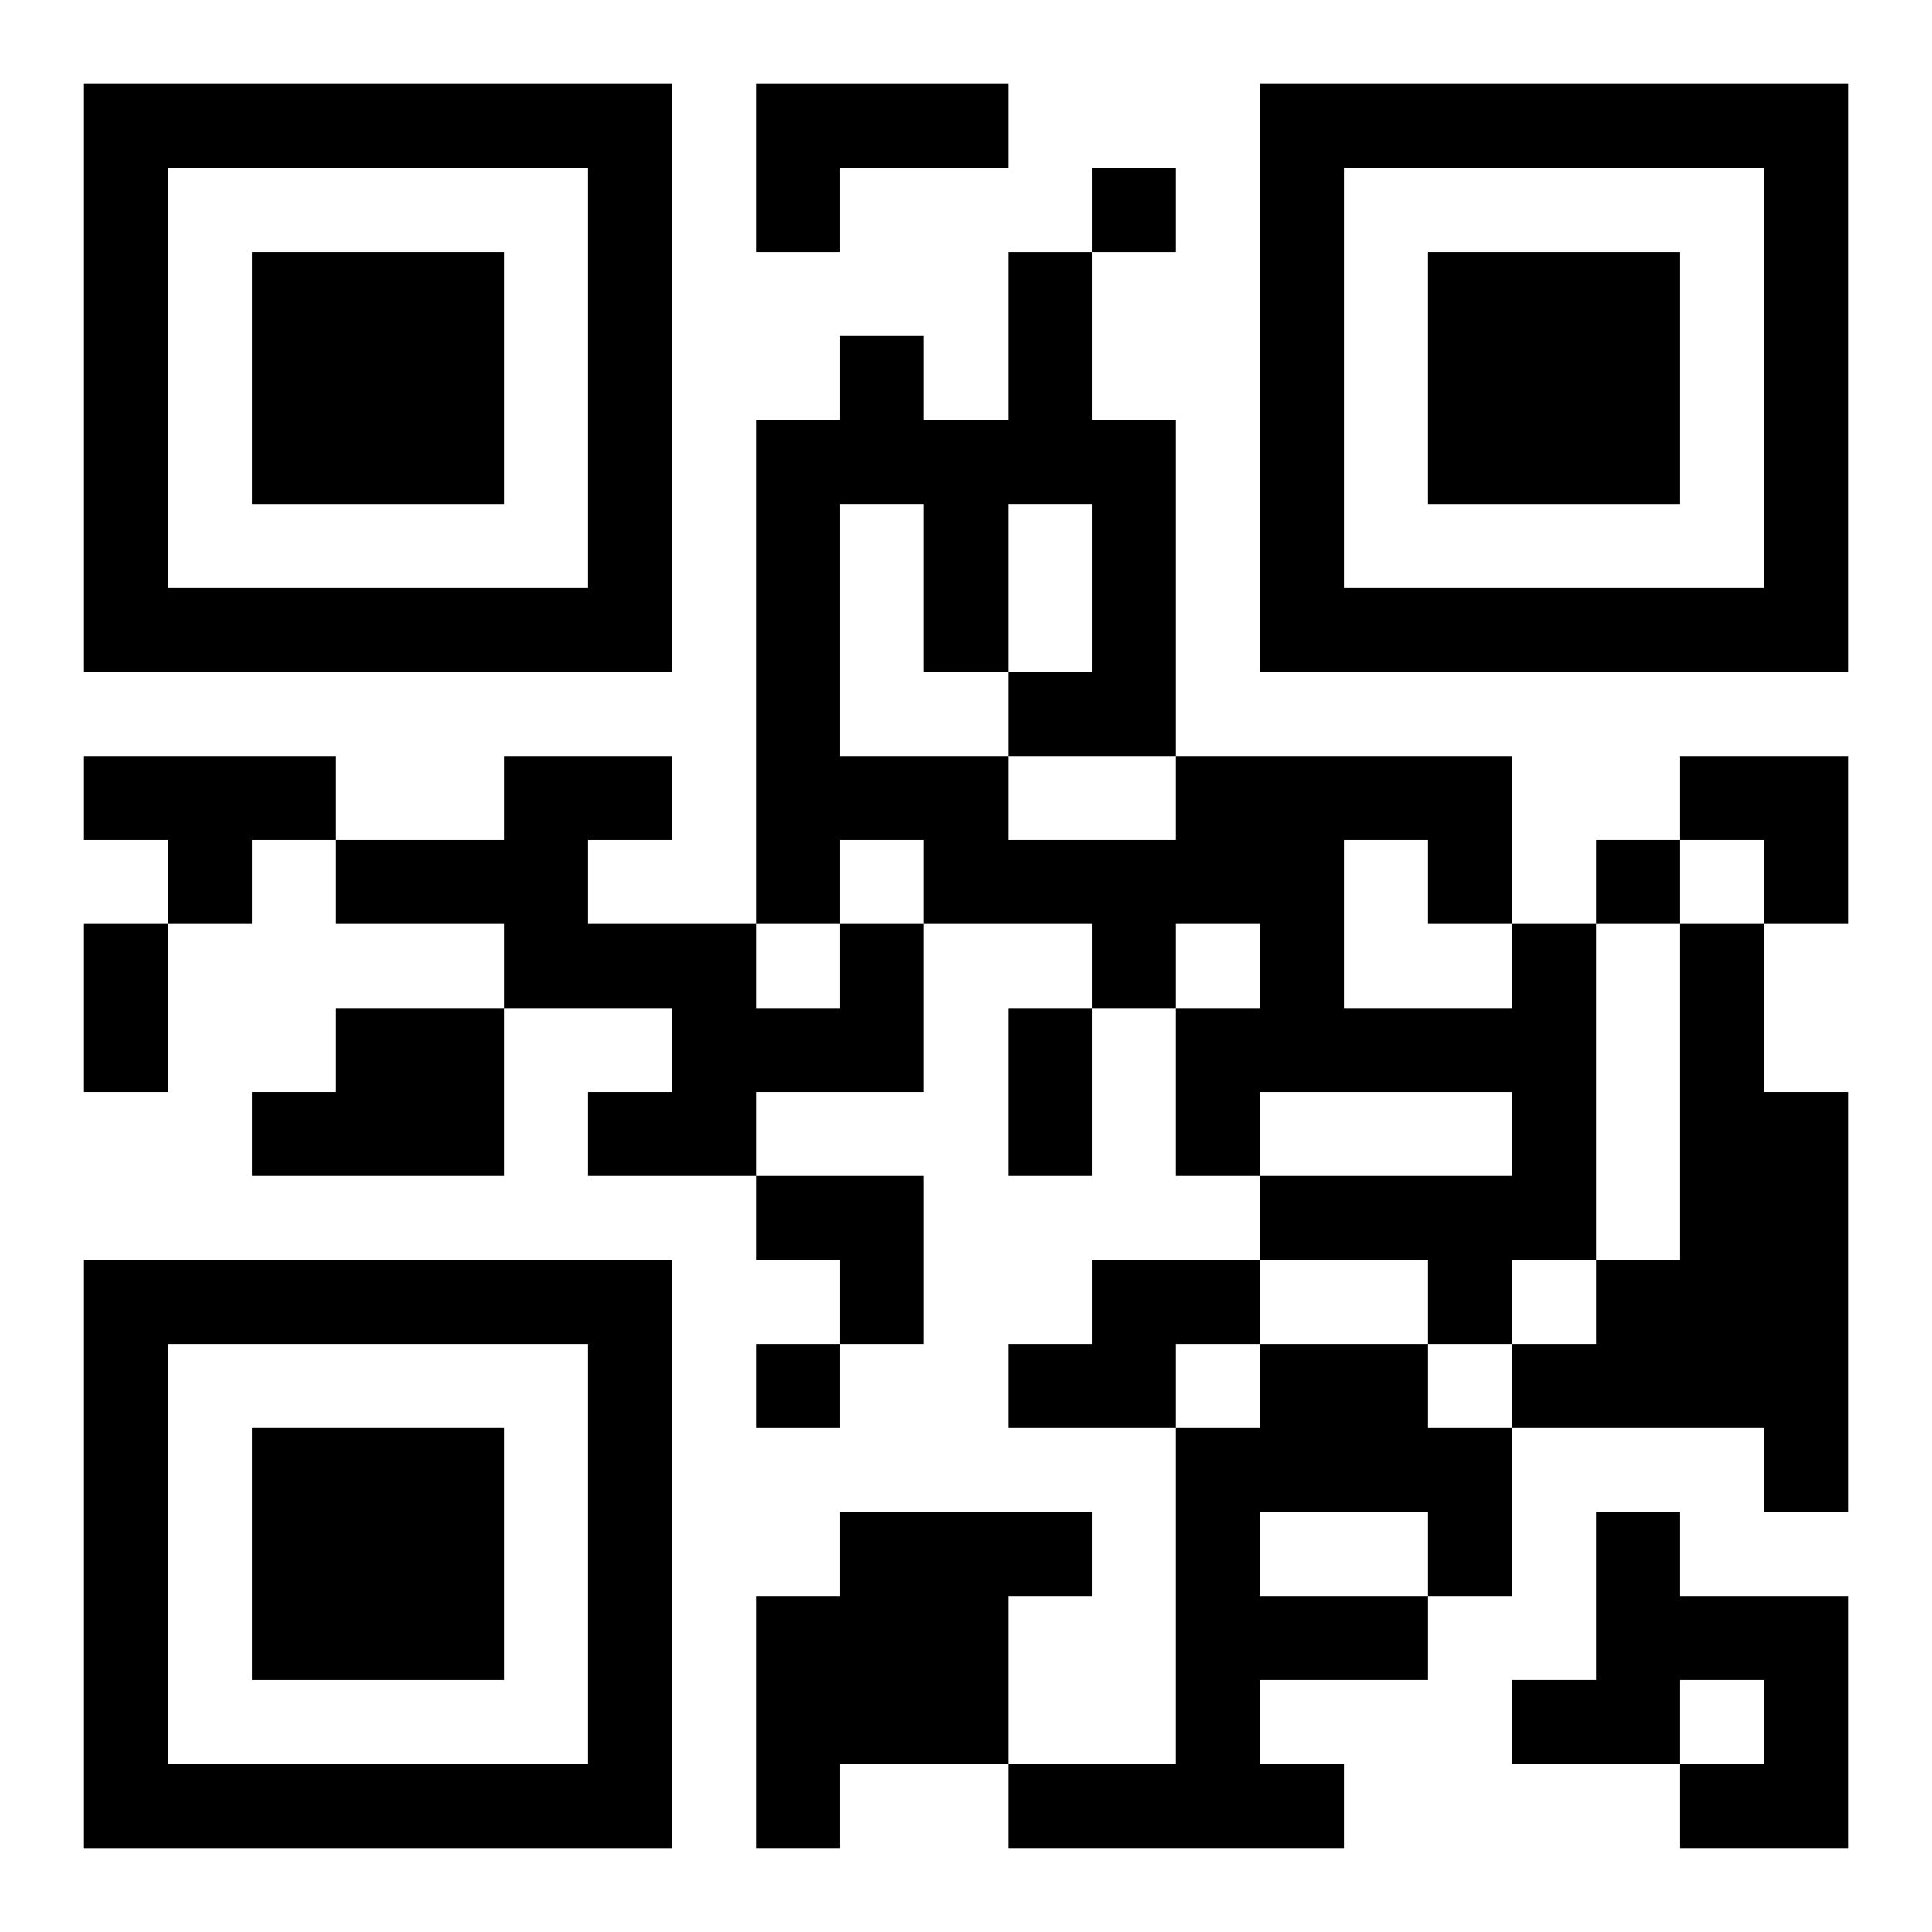
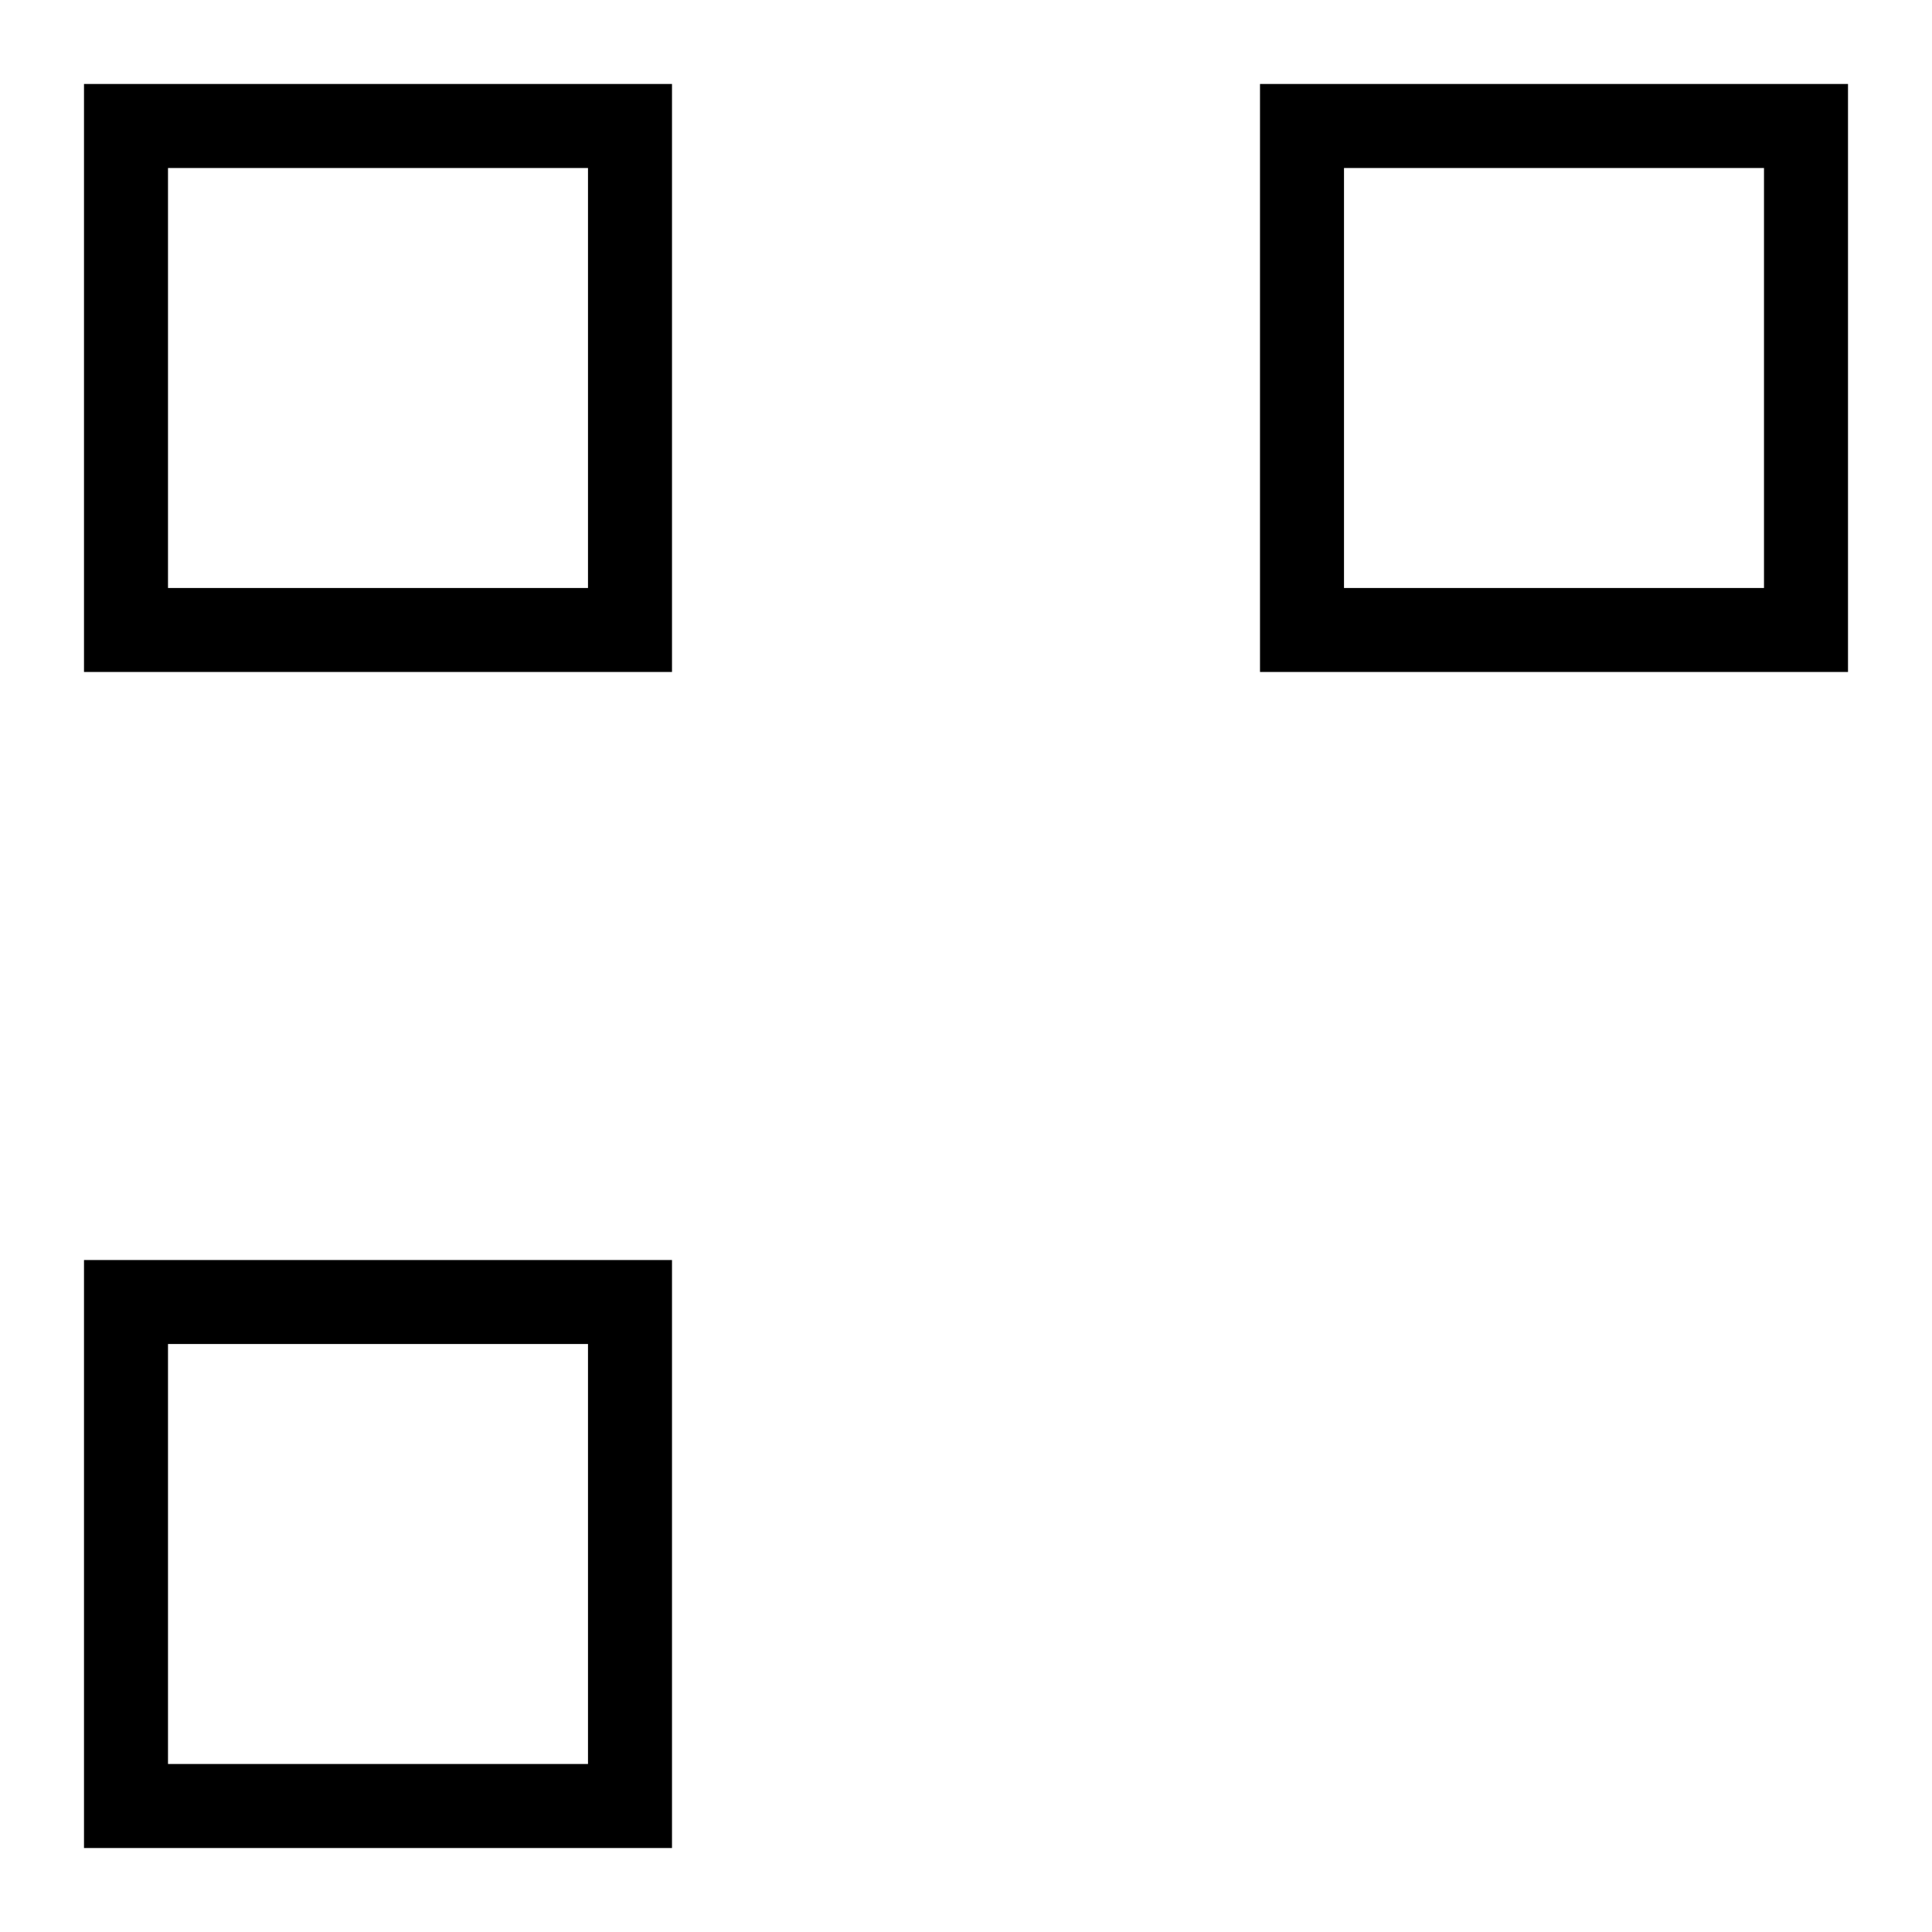
<svg xmlns="http://www.w3.org/2000/svg" xmlns:xlink="http://www.w3.org/1999/xlink" width="250" height="250" baseProfile="full" version="1.1" viewBox="-1 -1 23 23">
  <symbol id="a">
-     <path d="m0 7v7h7v-7h-7zm1 1h5v5h-5v-5zm1 1v3h3v-3h-3z" />
+     <path d="m0 7v7h7v-7h-7zm1 1h5v5h-5v-5zm1 1v3v-3h-3z" />
  </symbol>
  <use y="-7" xlink:href="#a" />
  <use y="7" xlink:href="#a" />
  <use x="14" y="-7" xlink:href="#a" />
-   <path d="m8 0h3v1h-2v1h-1v-2m-8 8h3v1h-1v1h-1v-1h-1v-1m9 2h1v2h-2v1h-2v-1h1v-1h-2v-1h-2v-1h2v-1h2v1h-1v1h2v1h1v-1m8 0h1v4h-1v1h-1v-1h-2v-1h3v-1h-3v1h-1v-2h1v-1h-1v1h-1v-1h-2v-1h-1v1h-1v-6h1v-1h1v1h1v-2h1v2h1v4h4v2m-2-1v2h2v-1h-1v-1h-1m-6-4v3h2v1h2v-1h-2v-1h1v-2h-1v2h-1v-2h-1m10 5h1v2h1v5h-1v-1h-3v-1h1v-1h1v-4m-16 1h2v2h-3v-1h1v-1m9 3h2v1h-1v1h-2v-1h1v-1m2 1h2v1h1v2h-1v1h-2v1h1v1h-4v-1h2v-4h1v-1m0 2v1h2v-1h-2m-5 0h3v1h-1v2h-2v1h-1v-3h1v-1m9 0h1v1h2v3h-2v-1h1v-1h-1v1h-2v-1h1v-2m-6-16v1h1v-1h-1m6 8v1h1v-1h-1m-10 6v1h1v-1h-1m-8-5h1v2h-1v-2m11 1h1v2h-1v-2m8-3h2v2h-1v-1h-1zm-11 5h2v2h-1v-1h-1z" />
</svg>